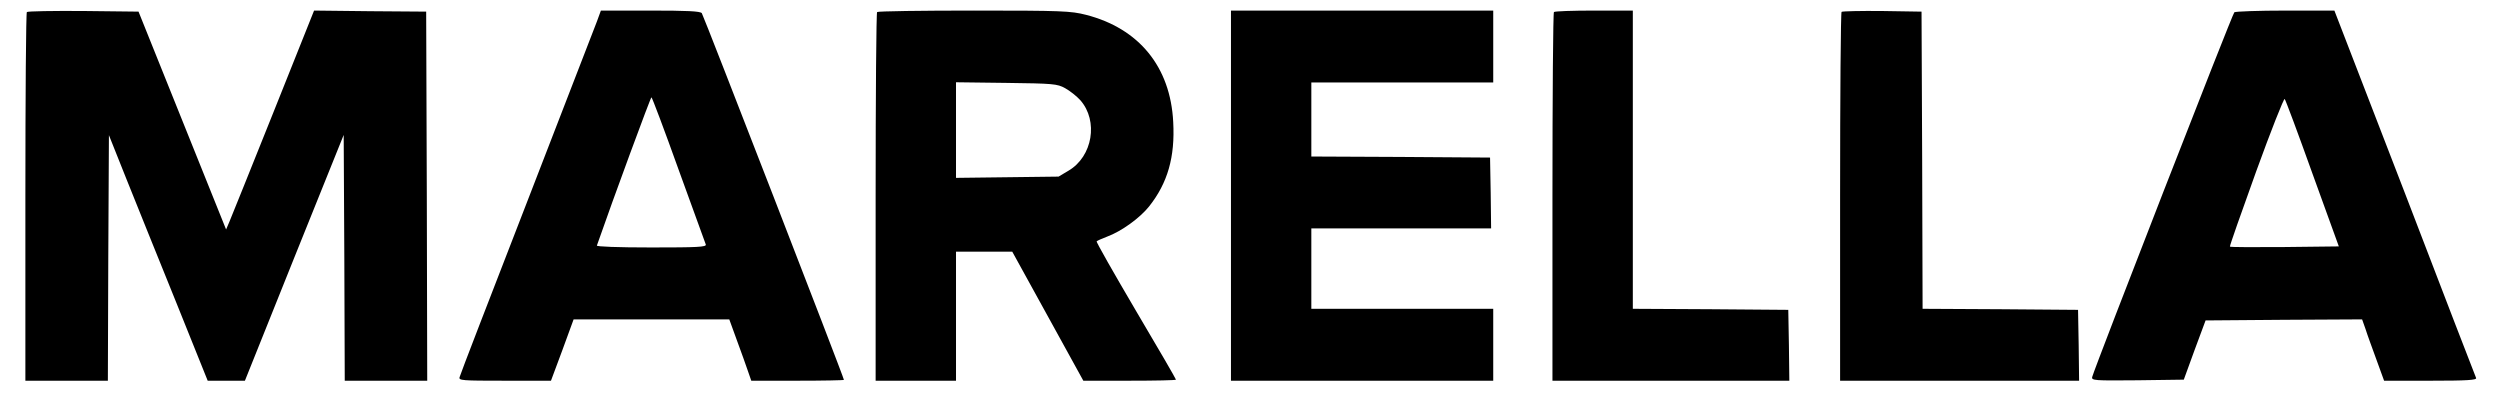
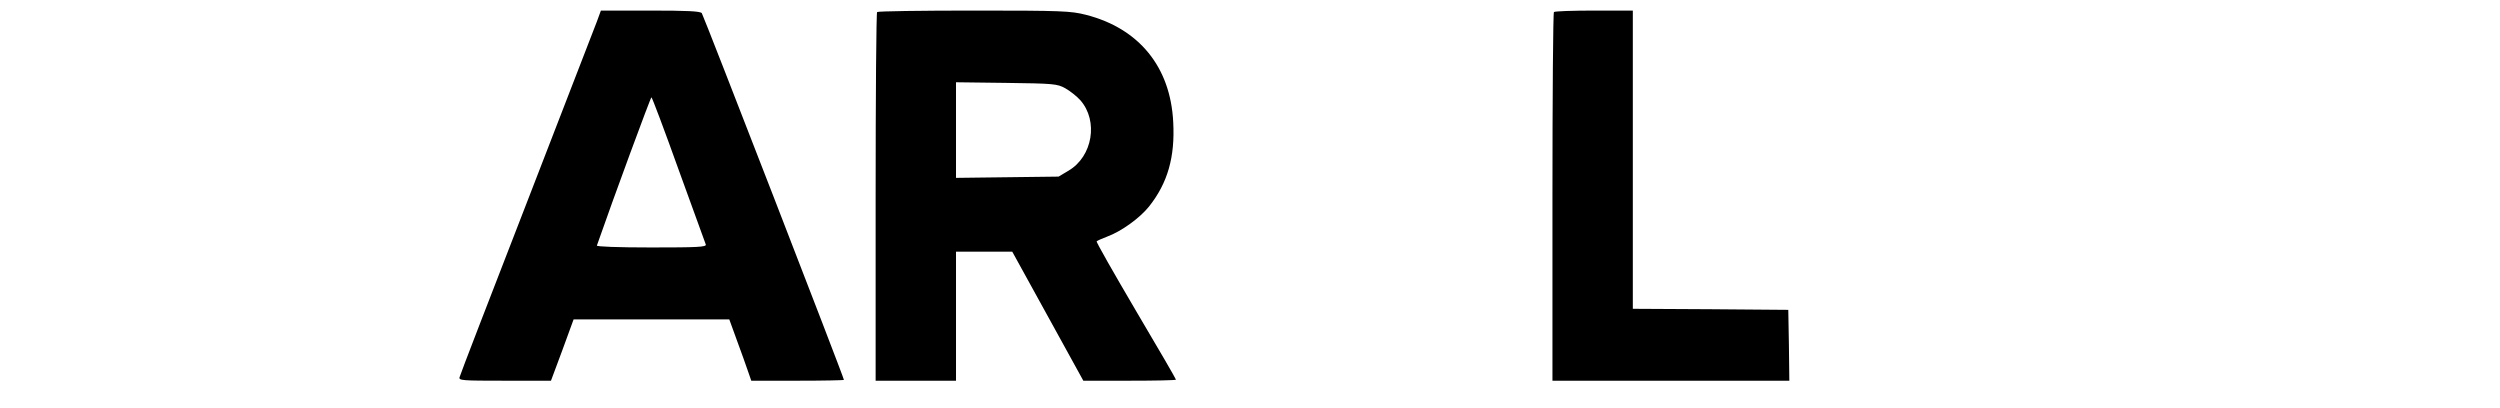
<svg xmlns="http://www.w3.org/2000/svg" version="1.0" width="1182pt" height="193pt" viewBox="0 0 1182 193" preserveAspectRatio="xMidYMid meet">
  <g transform="translate(0,193) scale(0.1,-0.1)" fill="#000000" stroke="none">
-     <path d="M127 1873 c-4 -3 -7 -397 -7 -875 l0 -868 195 0 195 0 2 581 3 580 83 -208 c46 -114 151 -376 234 -580 l150 -373 88 0 88 0 233 581 234 581 3 -581 2 -581 195 0 195 0 -2 872 -3 873 -265 2 -265 3 -193 -483 c-106 -265 -200 -498 -208 -517 l-15 -35 -207 515 -207 515 -261 3 c-143 1 -263 -1 -267 -5z" />
    <path d="M2822 1828 c-11 -29 -161 -415 -332 -858 -172 -443 -315 -813 -317 -823 -5 -16 10 -17 213 -17 l219 0 54 145 53 145 368 0 368 0 36 -99 c20 -55 44 -120 52 -145 l16 -46 219 0 c120 0 219 2 219 4 0 11 -664 1723 -672 1734 -8 9 -69 12 -244 12 l-233 0 -19 -52z m386 -699 c68 -188 126 -348 129 -355 4 -12 -40 -14 -257 -14 -160 0 -260 4 -258 9 78 224 254 701 258 701 3 0 61 -154 128 -341z" />
    <path d="M4147 1873 c-4 -3 -7 -397 -7 -875 l0 -868 190 0 190 0 0 305 0 305 133 0 133 0 168 -305 168 -305 219 0 c121 0 219 2 219 5 0 3 -85 150 -190 327 -104 177 -188 324 -185 327 3 3 25 13 49 22 68 25 155 88 199 143 88 111 123 234 114 399 -13 261 -162 443 -413 507 -71 18 -112 20 -529 20 -248 0 -455 -3 -458 -7z m889 -360 c22 -12 55 -38 72 -57 86 -98 58 -266 -56 -333 l-47 -28 -242 -3 -243 -3 0 226 0 226 238 -3 c221 -3 240 -4 278 -25z" />
-     <path d="M5820 1005 l0 -875 620 0 620 0 0 170 0 170 -430 0 -430 0 0 190 0 190 425 0 425 0 -2 168 -3 167 -422 3 -423 2 0 175 0 175 430 0 430 0 0 170 0 170 -620 0 -620 0 0 -875z" />
    <path d="M7347 1873 c-4 -3 -7 -397 -7 -875 l0 -868 560 0 560 0 -2 168 -3 167 -367 3 -368 2 0 705 0 705 -183 0 c-101 0 -187 -3 -190 -7z" />
-     <path d="M8707 1874 c-4 -4 -7 -398 -7 -876 l0 -868 565 0 565 0 -2 168 -3 167 -367 3 -368 2 -2 703 -3 702 -186 3 c-102 1 -188 -1 -192 -4z" />
-     <path d="M10564 1872 c-9 -6 -658 -1673 -672 -1724 -4 -17 8 -18 214 -16 l219 3 51 140 52 140 370 3 370 2 16 -45 c8 -26 32 -91 52 -146 l36 -99 220 0 c172 0 219 3 215 13 -3 6 -155 400 -337 875 l-333 862 -231 0 c-127 0 -236 -4 -242 -8z m369 -762 l125 -345 -256 -3 c-140 -1 -257 -1 -259 2 -2 2 54 161 124 355 70 193 131 347 135 343 4 -4 63 -162 131 -352z" />
  </g>
</svg>